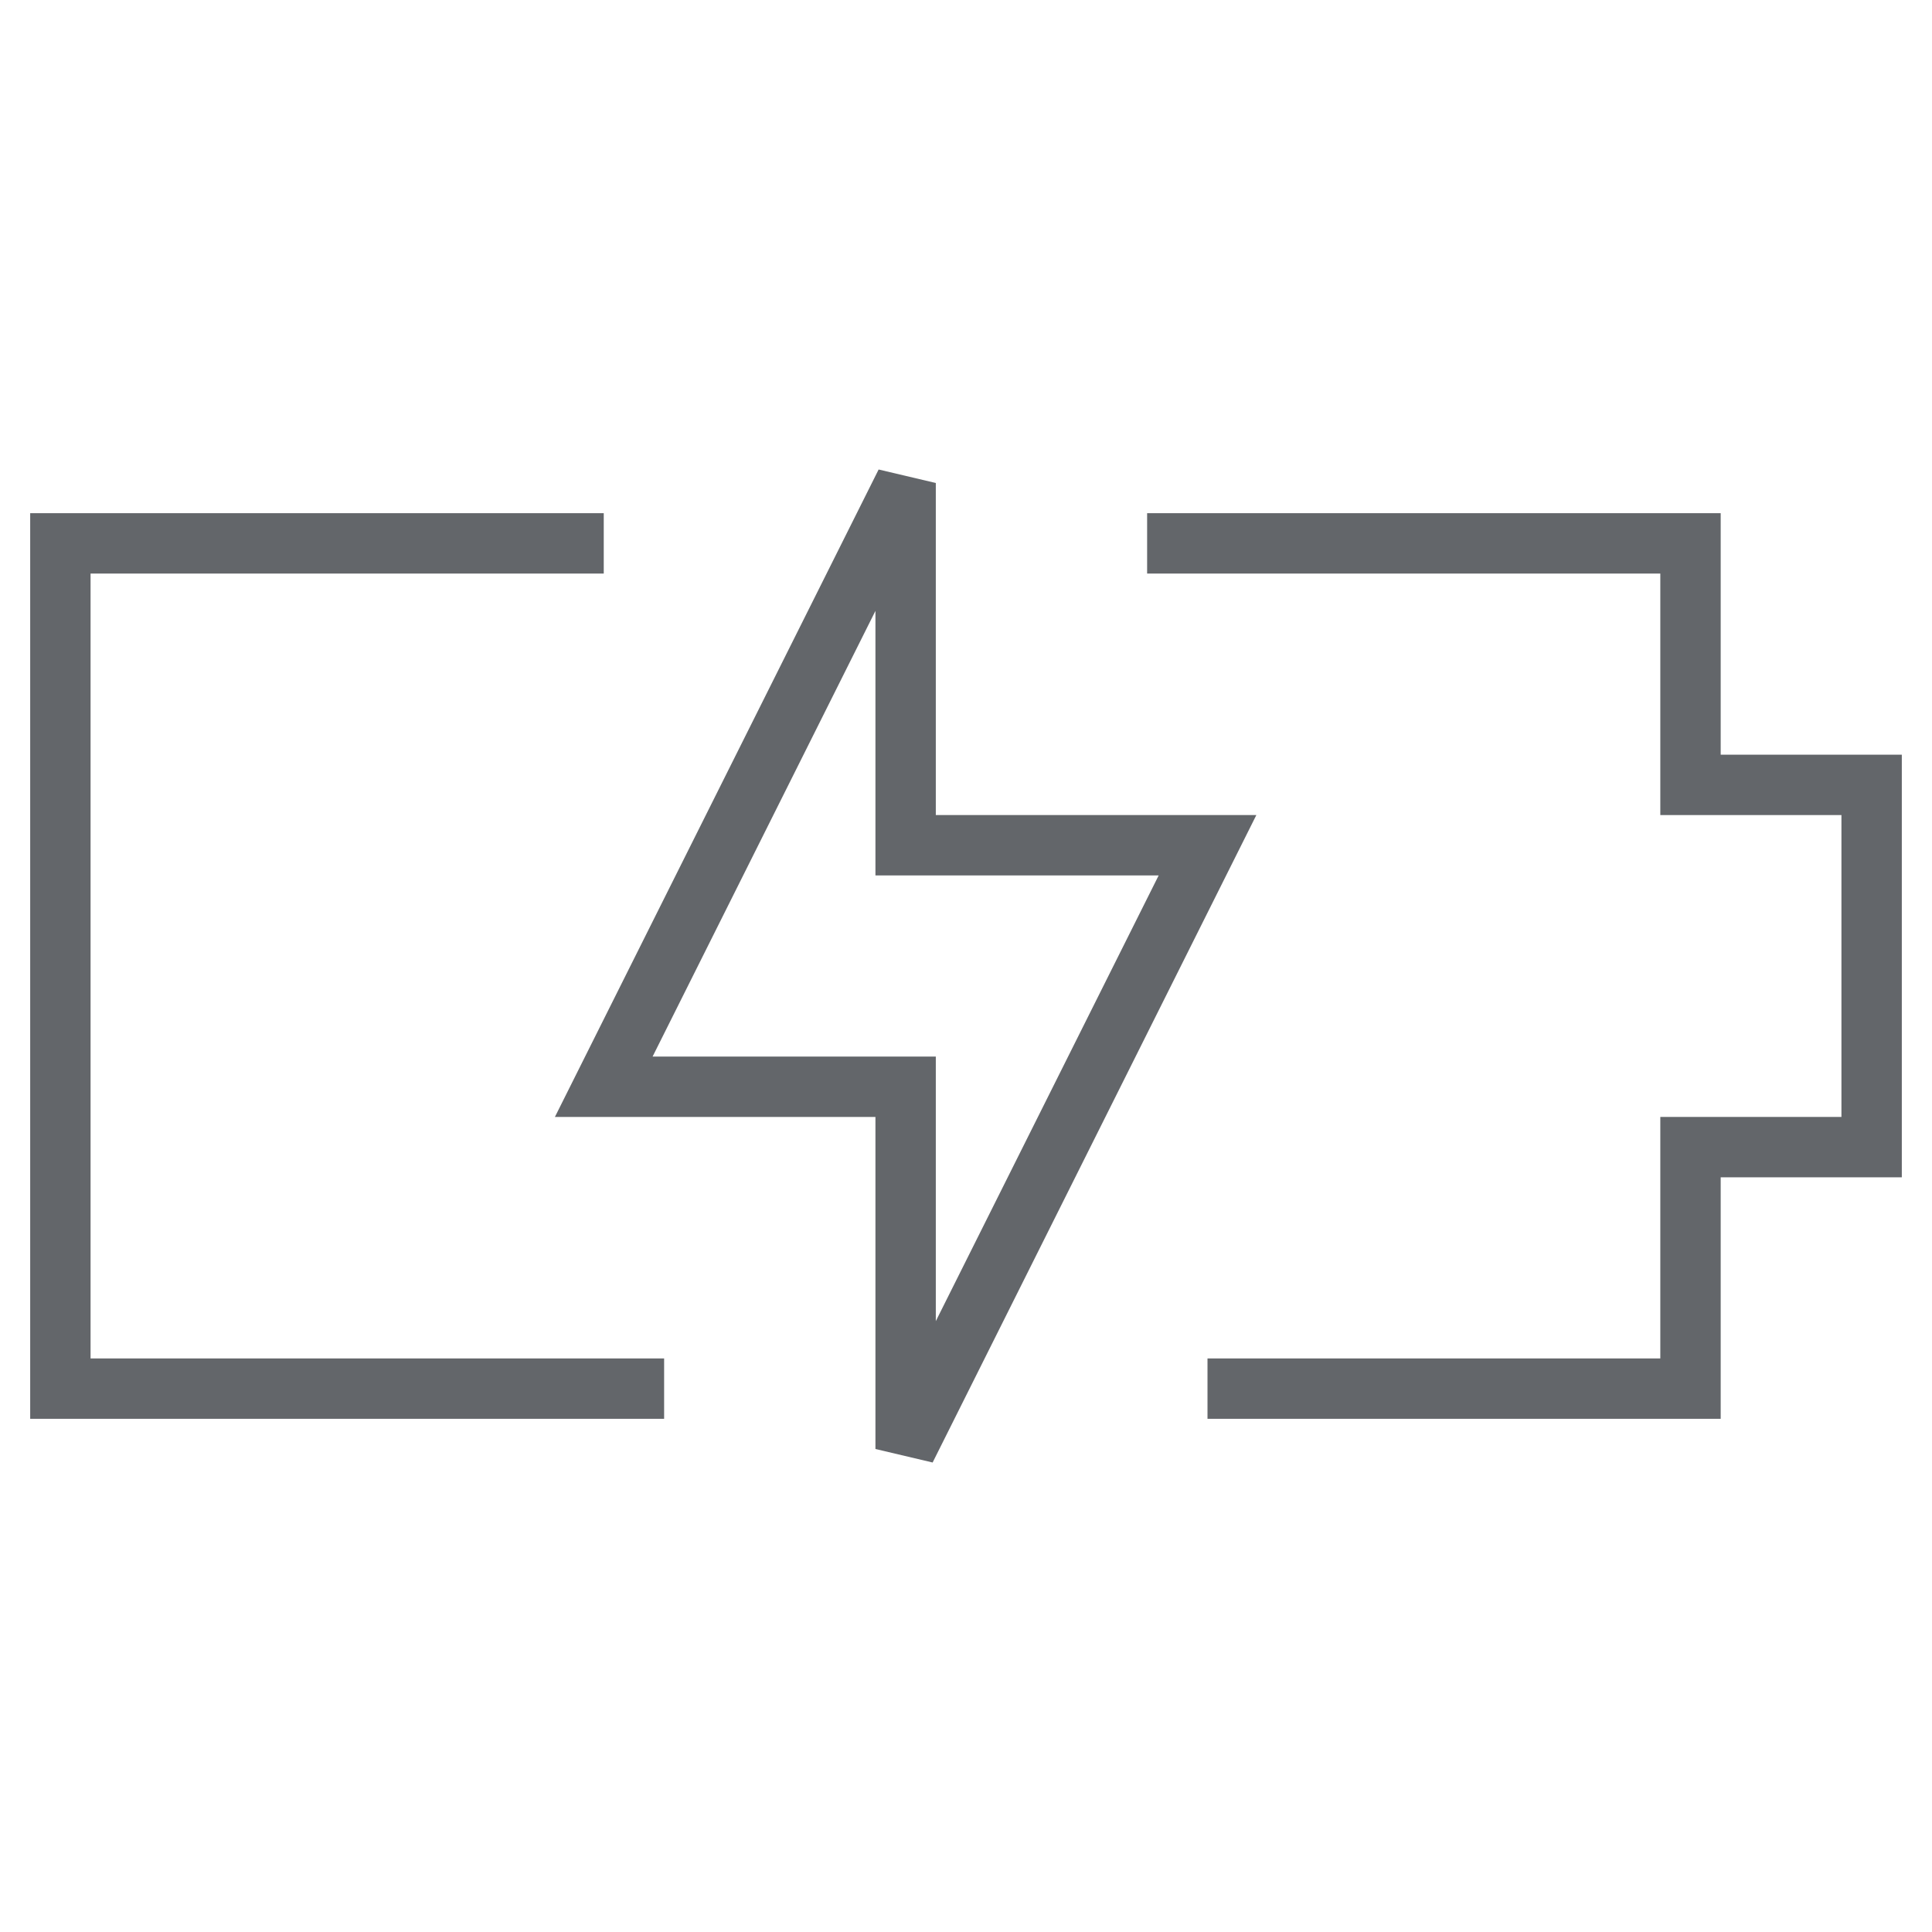
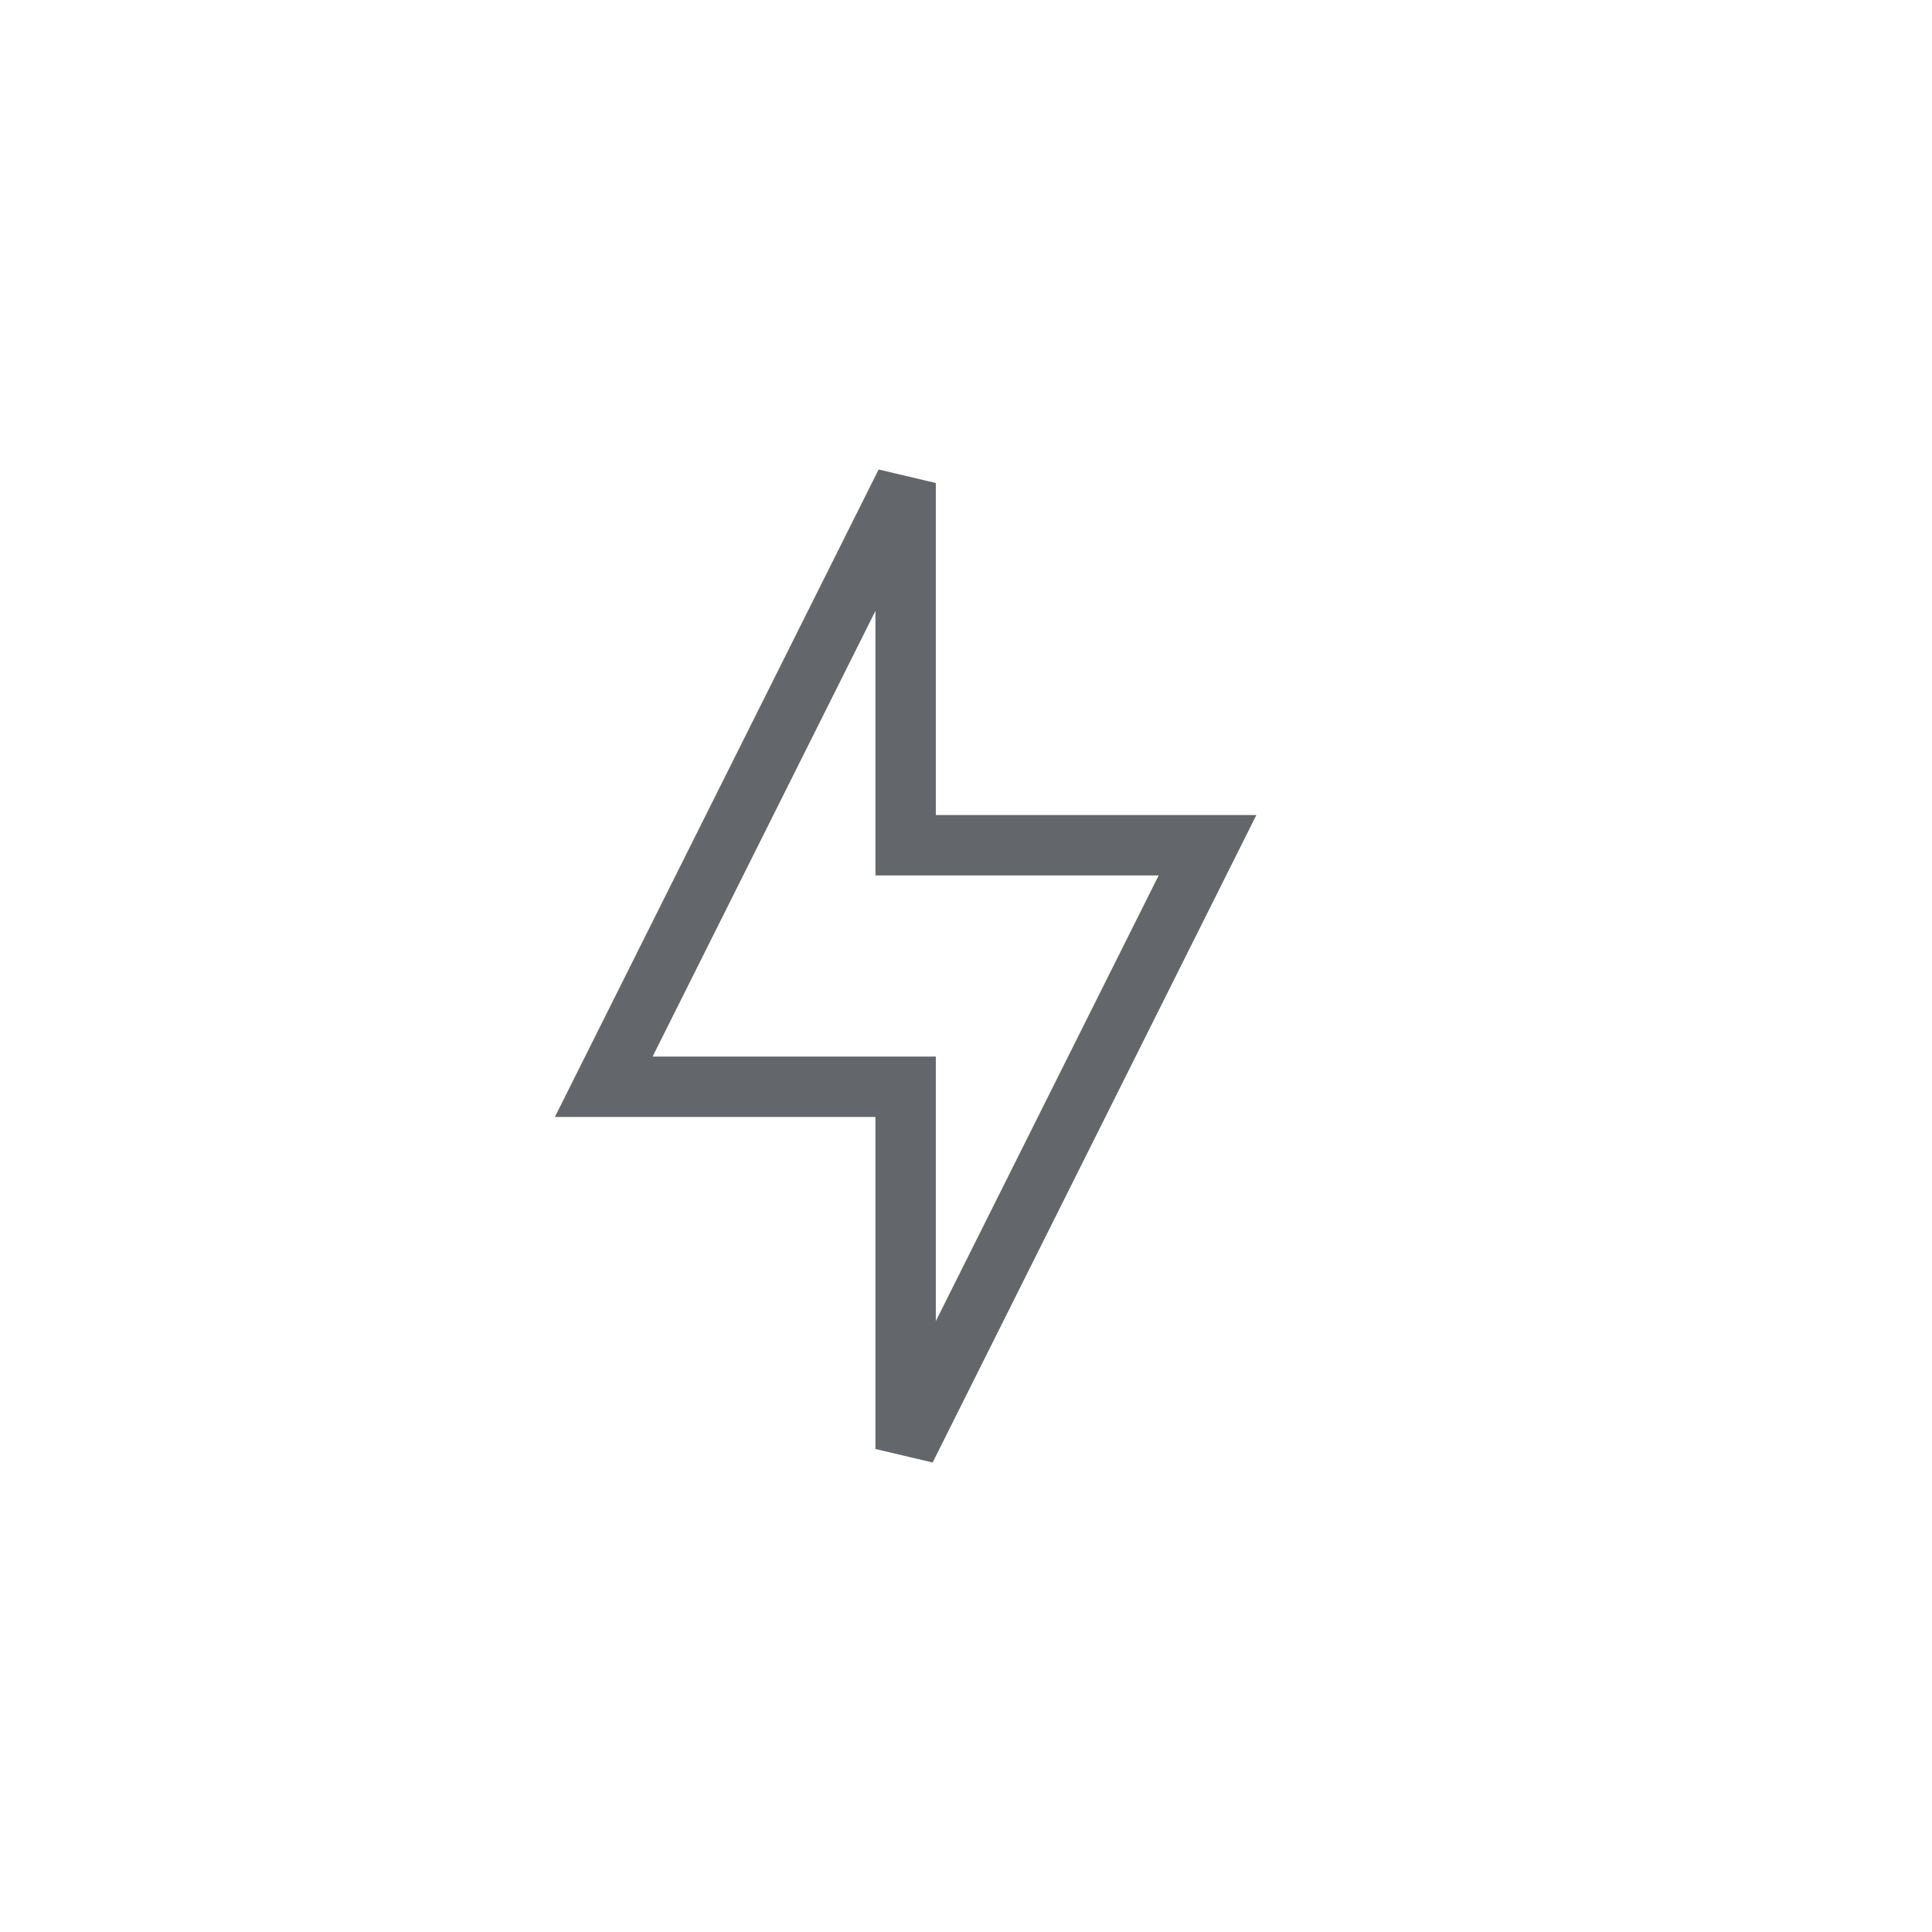
<svg xmlns="http://www.w3.org/2000/svg" viewBox="0 0 64 64" aria-labelledby="title" aria-describedby="desc" role="img">
  <title>Charging Battery</title>
  <desc>A line styled icon from Orion Icon Library.</desc>
  <path data-name="layer2" fill="none" stroke="#63666a" stroke-linecap="butt" stroke-linejoin="miter" stroke-width="2" d="M30 16L20 36h10v12l10-20H30V16z" />
-   <path data-name="layer1" fill="none" stroke="#63666a" stroke-linecap="butt" stroke-linejoin="miter" stroke-width="2" d="M40 46h16v-8h6V26h-6v-8H38m-18 0H2v28h20" />
</svg>